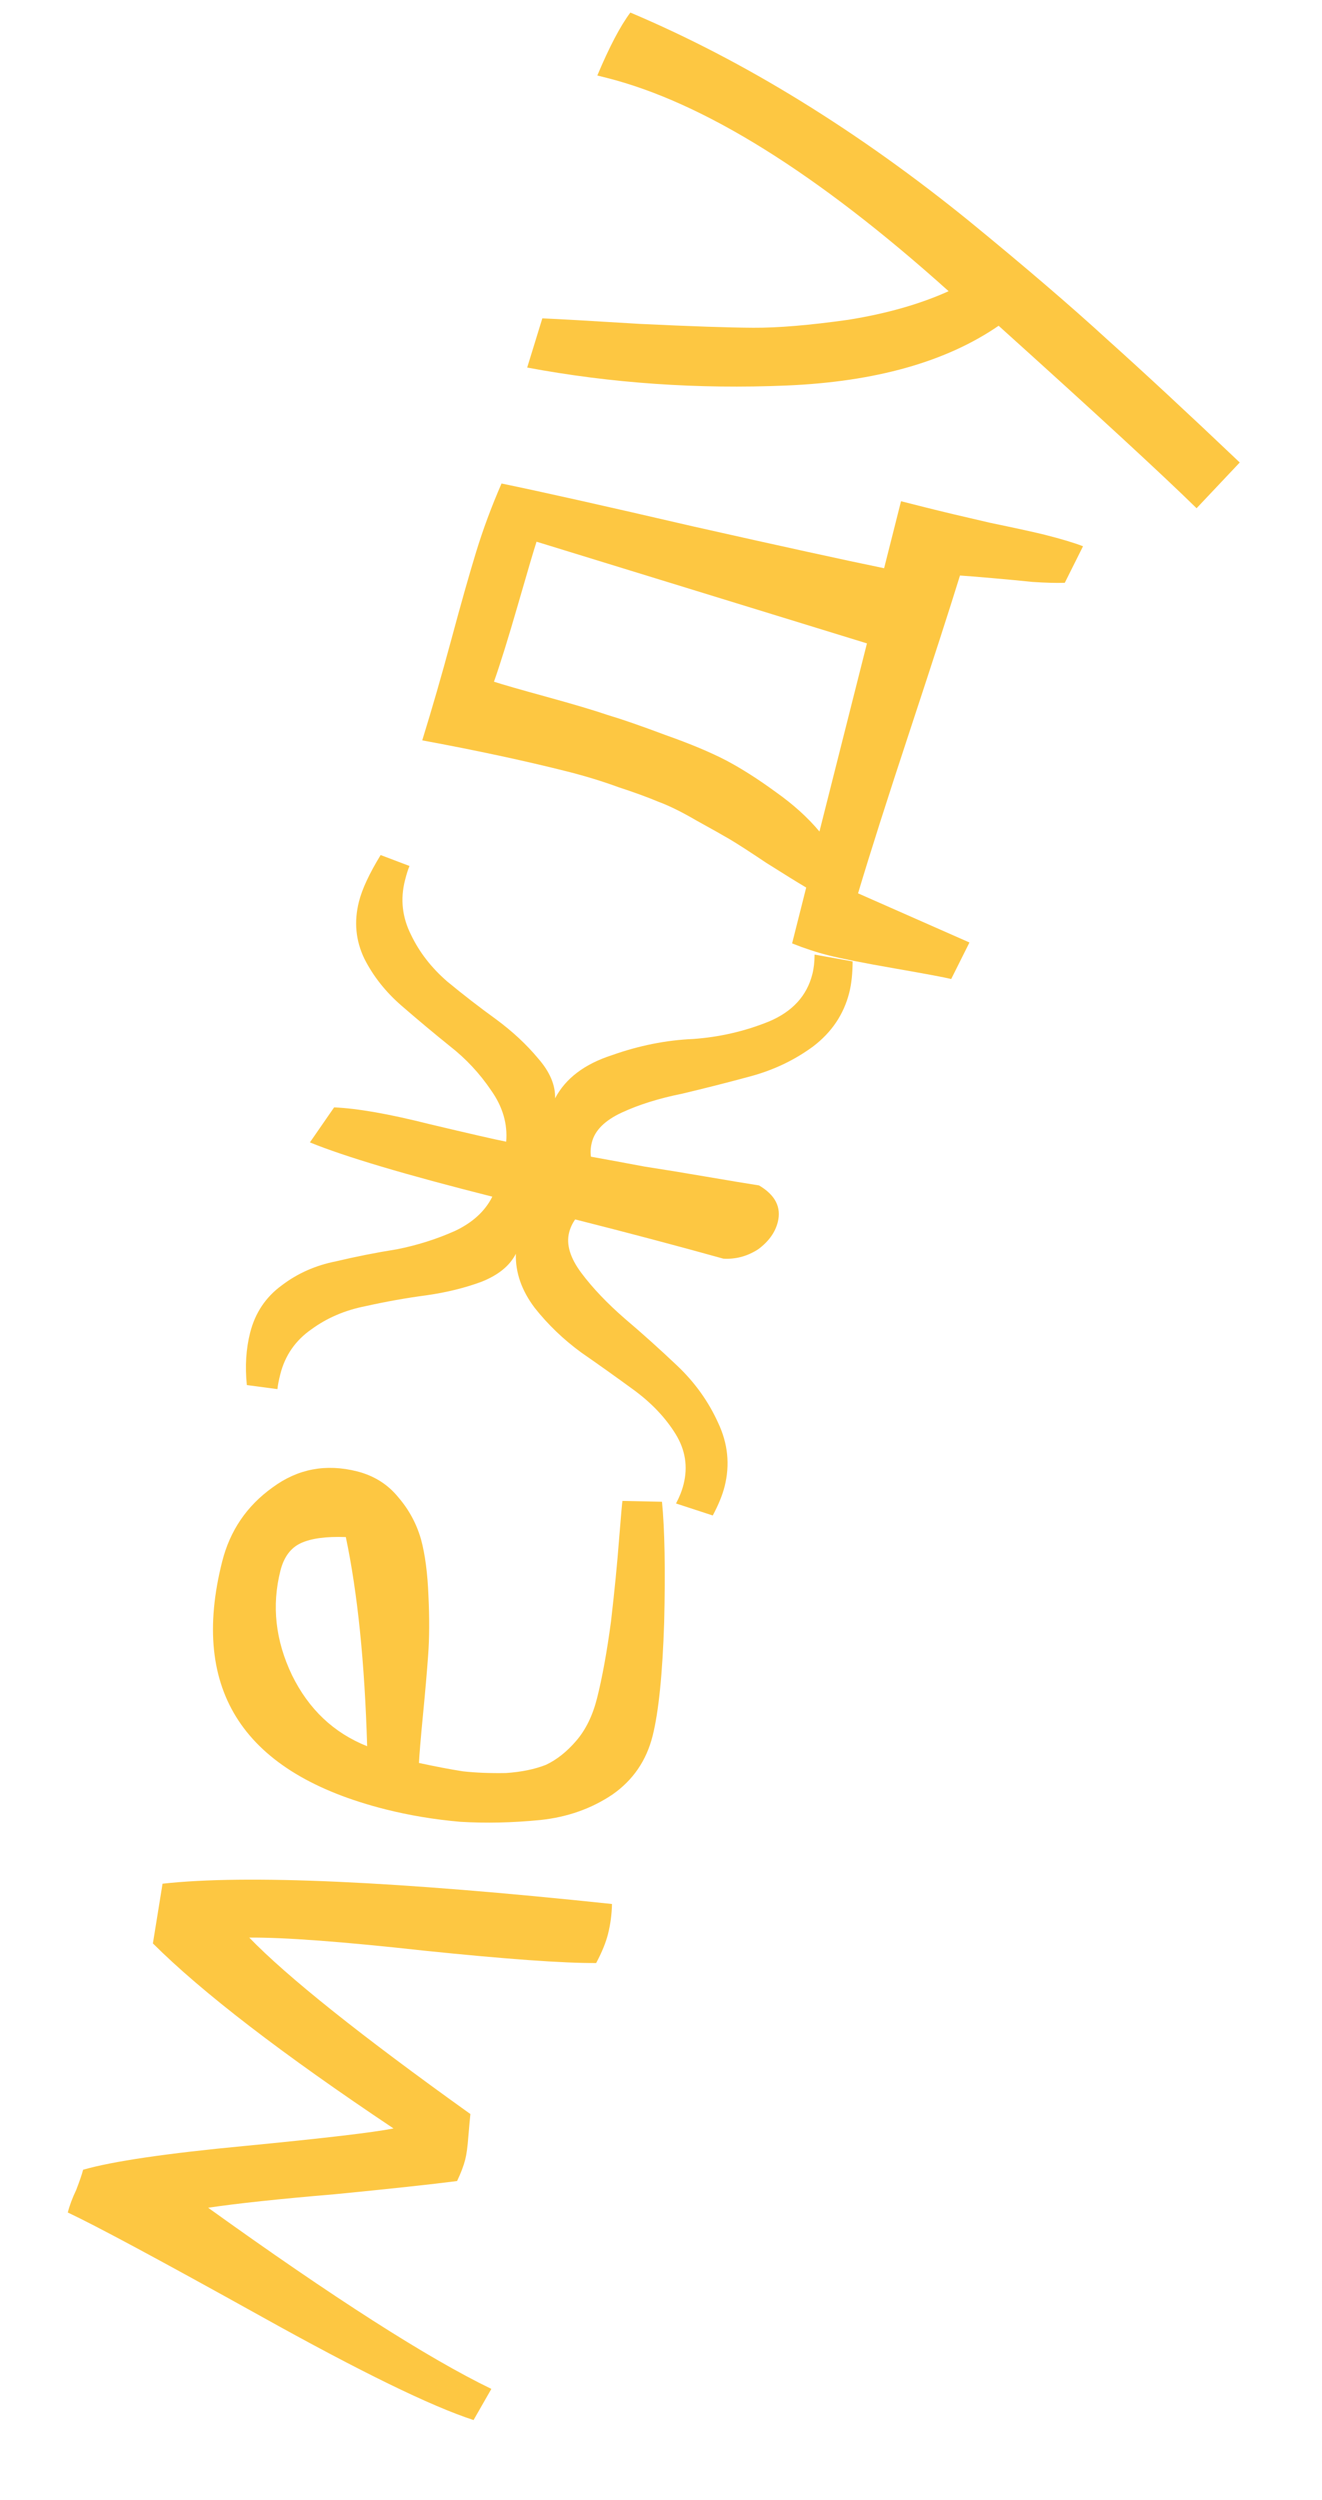
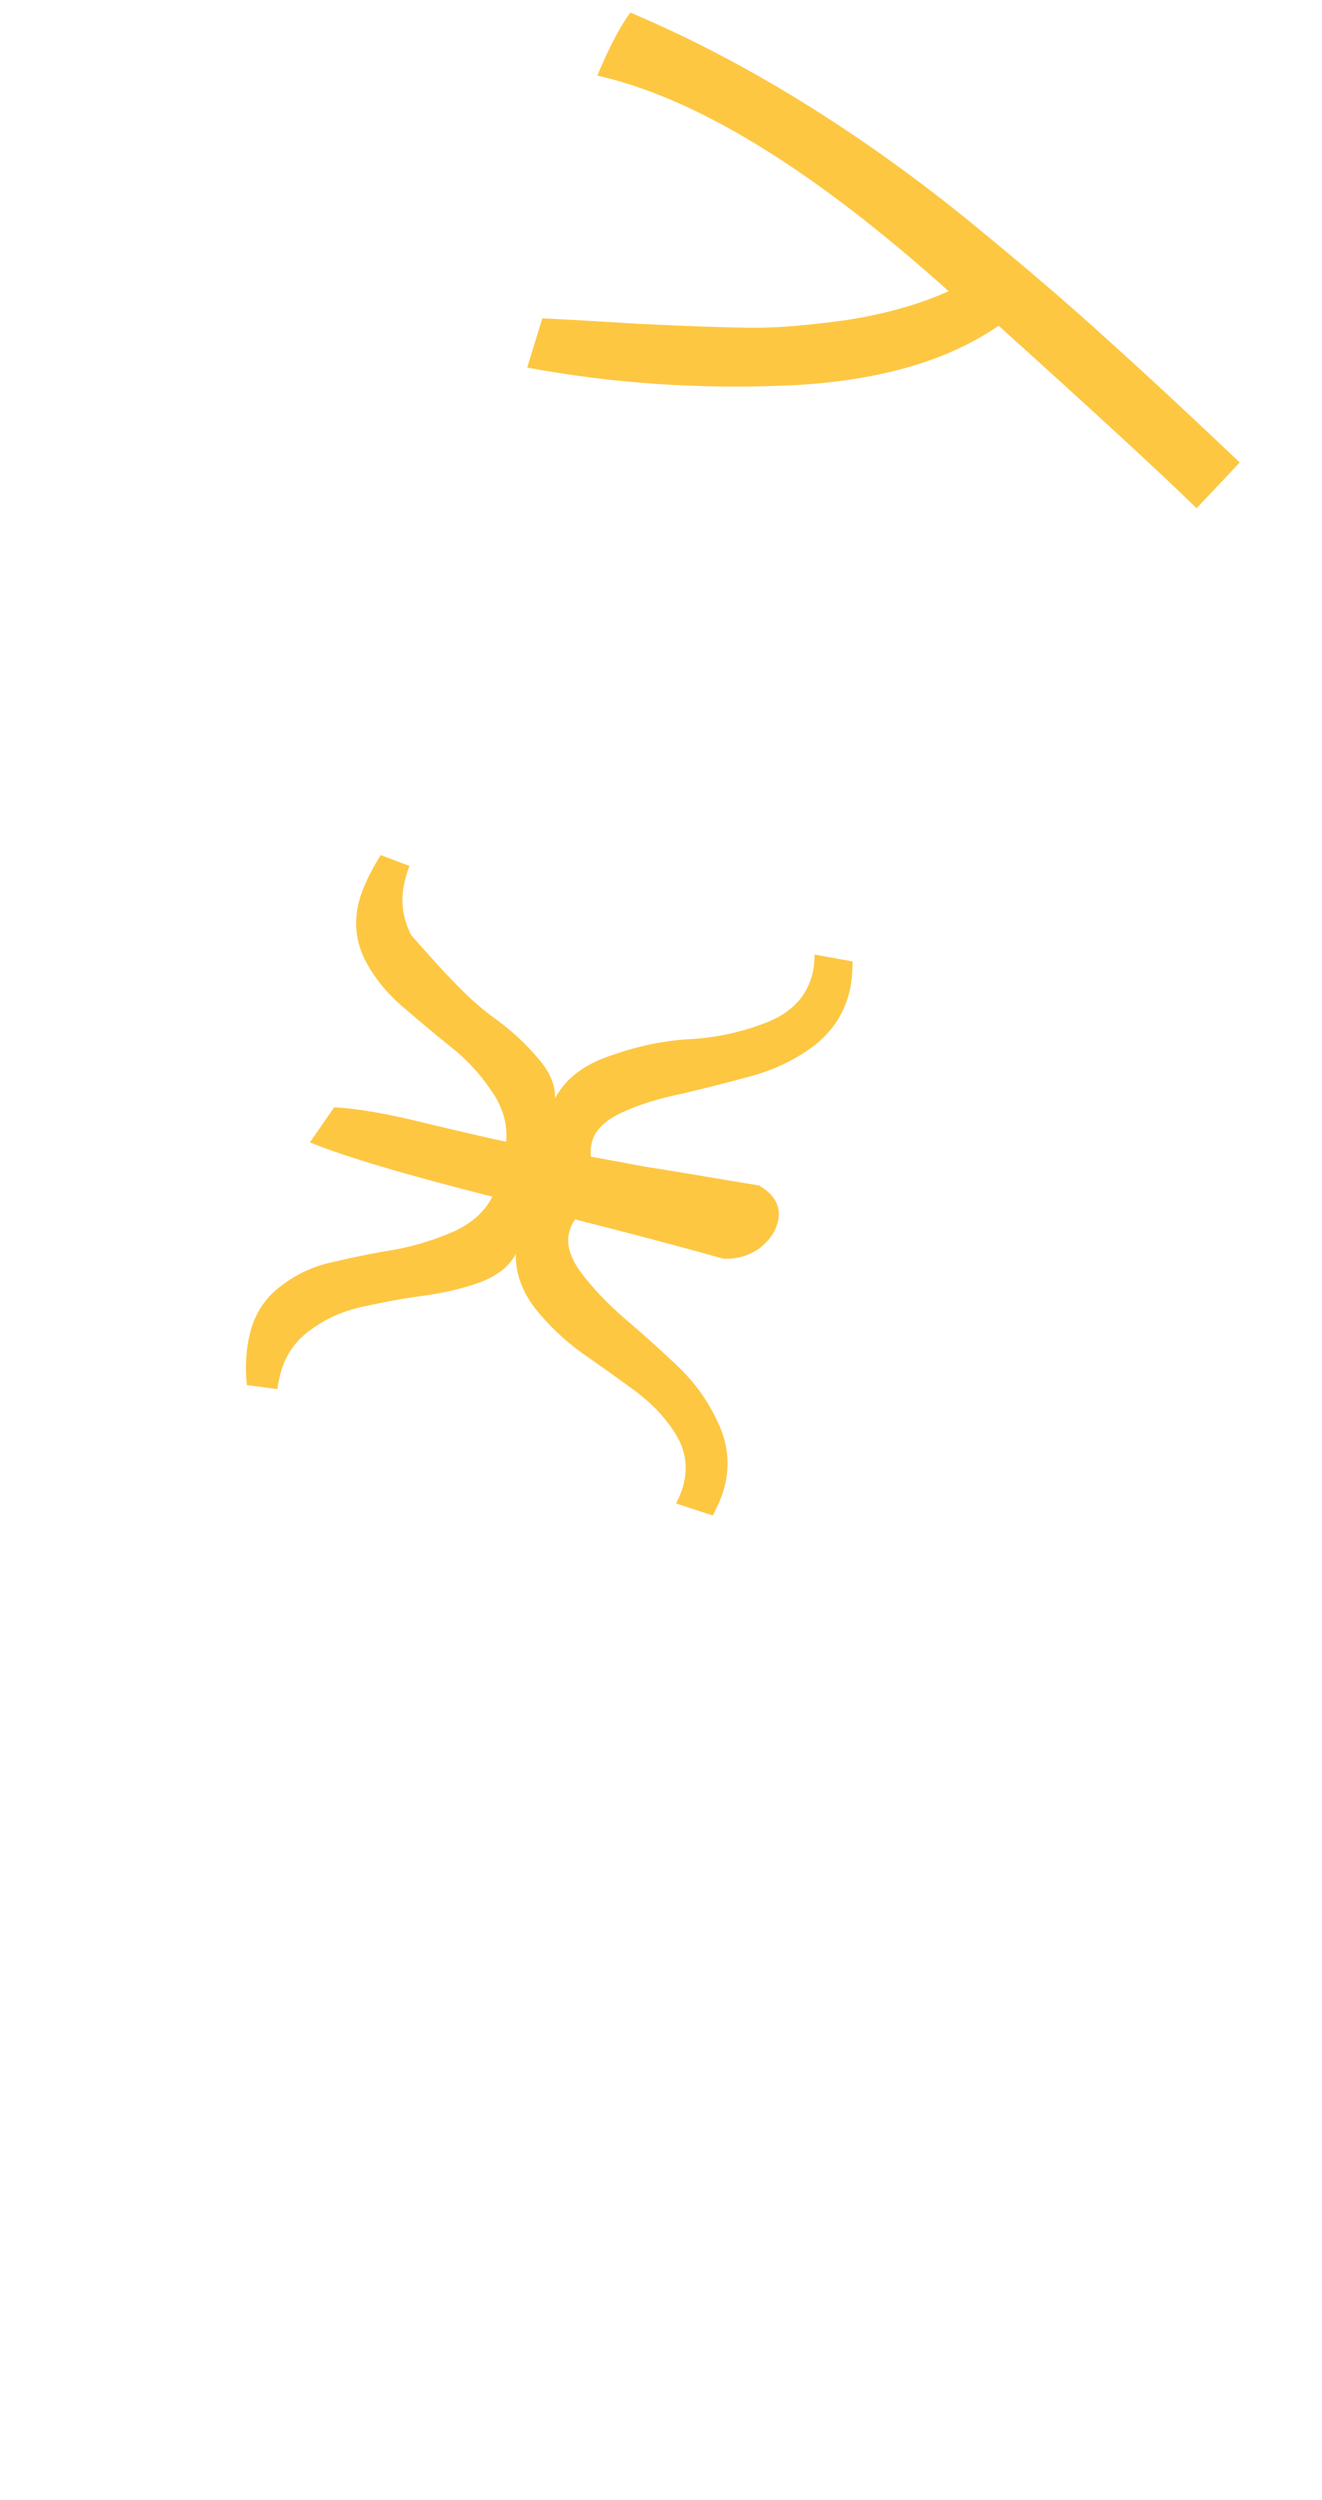
<svg xmlns="http://www.w3.org/2000/svg" width="64" height="121" viewBox="0 0 64 121" fill="none">
-   <path d="M7.402 94.07L7.869 91.18C11.92 90.728 19.173 91.056 29.627 92.162C29.617 92.661 29.553 93.146 29.434 93.617C29.329 94.033 29.138 94.501 28.861 95.02C27.255 95.028 24.477 94.828 20.526 94.42C16.581 93.984 13.762 93.774 12.066 93.788C13.917 95.7 17.486 98.547 22.772 102.329C22.751 102.53 22.718 102.891 22.674 103.41C22.638 103.902 22.588 104.273 22.525 104.523C22.448 104.827 22.316 105.177 22.128 105.572C20.892 105.732 18.928 105.944 16.237 106.208C13.525 106.437 11.472 106.656 10.077 106.865C16.151 111.229 20.721 114.152 23.788 115.634L22.926 117.141C20.878 116.477 17.437 114.797 12.605 112.103C7.745 109.401 4.638 107.732 3.282 107.095C3.366 106.762 3.501 106.399 3.689 106.003C3.855 105.574 3.967 105.248 4.023 105.026C5.439 104.617 8.059 104.232 11.883 103.87C15.68 103.502 18.07 103.221 19.052 103.027C13.662 99.425 9.778 96.439 7.402 94.07Z" fill="#FDC742" />
-   <path d="M30.134 72.651L32.048 72.692C32.179 74.023 32.214 75.963 32.154 78.513C32.073 81.029 31.886 82.868 31.592 84.033C31.291 85.225 30.644 86.167 29.653 86.861C28.634 87.547 27.465 87.96 26.146 88.098C24.801 88.23 23.51 88.258 22.275 88.183C21.02 88.072 19.816 87.871 18.665 87.581C11.81 85.85 9.174 81.852 10.755 75.588C11.133 74.091 11.945 72.895 13.192 72.001C14.411 71.1 15.775 70.84 17.283 71.22C18.105 71.428 18.773 71.847 19.284 72.477C19.803 73.08 20.17 73.763 20.386 74.525C20.581 75.252 20.701 76.167 20.743 77.269C20.793 78.343 20.788 79.285 20.729 80.096C20.671 80.907 20.587 81.874 20.478 82.996C20.37 84.119 20.304 84.898 20.282 85.335C21.084 85.508 21.794 85.643 22.411 85.74C23.035 85.809 23.728 85.837 24.49 85.823C25.231 85.774 25.877 85.642 26.427 85.427C26.957 85.177 27.449 84.786 27.905 84.252C28.361 83.718 28.693 83.036 28.903 82.204C29.155 81.206 29.381 79.966 29.58 78.483C29.752 76.993 29.882 75.669 29.97 74.512C30.065 73.327 30.12 72.707 30.134 72.651ZM17.774 84.525C17.656 80.485 17.312 77.11 16.742 74.401C15.789 74.367 15.064 74.464 14.569 74.693C14.073 74.921 13.742 75.368 13.574 76.034C13.147 77.725 13.334 79.409 14.136 81.085C14.945 82.734 16.157 83.881 17.774 84.525Z" fill="#FDC742" />
-   <path d="M23.834 57.924C19.639 56.865 16.695 55.989 15.003 55.297L16.175 53.602C17.3 53.65 18.836 53.92 20.783 54.411C22.737 54.875 23.977 55.159 24.505 55.263C24.578 54.397 24.335 53.569 23.776 52.779C23.224 51.961 22.559 51.248 21.779 50.638C20.98 49.994 20.197 49.339 19.431 48.674C18.666 48.009 18.069 47.254 17.641 46.409C17.22 45.536 17.131 44.614 17.377 43.644C17.53 43.034 17.881 42.282 18.427 41.388L19.825 41.918C19.755 42.077 19.682 42.309 19.605 42.614C19.374 43.529 19.473 44.409 19.901 45.254C20.302 46.093 20.885 46.844 21.651 47.509C22.423 48.147 23.216 48.76 24.03 49.349C24.816 49.931 25.489 50.557 26.049 51.23C26.615 51.874 26.89 52.518 26.873 53.163C27.379 52.199 28.298 51.503 29.632 51.073C30.945 50.608 32.25 50.348 33.548 50.292C34.825 50.202 36.048 49.921 37.217 49.449C38.358 48.971 39.062 48.205 39.328 47.151C39.398 46.874 39.434 46.559 39.436 46.206L41.277 46.538C41.274 47.127 41.22 47.629 41.115 48.045C40.849 49.098 40.265 49.968 39.362 50.654C38.467 51.313 37.456 51.795 36.329 52.1C35.202 52.405 34.095 52.686 33.01 52.943C31.904 53.165 30.938 53.467 30.113 53.848C29.287 54.229 28.801 54.711 28.654 55.293C28.591 55.542 28.576 55.775 28.609 55.989C29.419 56.135 30.282 56.294 31.201 56.467C32.1 56.605 33.094 56.768 34.184 56.955C35.275 57.142 36.128 57.283 36.746 57.38C37.533 57.844 37.835 58.437 37.653 59.157C37.527 59.656 37.213 60.093 36.71 60.467C36.187 60.807 35.623 60.96 35.019 60.925C32.73 60.288 30.338 59.655 27.843 59.025C27.705 59.226 27.608 59.437 27.552 59.659C27.405 60.241 27.604 60.896 28.149 61.623C28.695 62.351 29.398 63.089 30.259 63.837C31.1 64.55 31.944 65.309 32.791 66.112C33.638 66.916 34.296 67.834 34.764 68.867C35.24 69.871 35.345 70.9 35.079 71.954C34.974 72.369 34.783 72.837 34.506 73.357L32.727 72.775C32.894 72.463 33.015 72.155 33.092 71.85C33.309 70.991 33.179 70.177 32.703 69.408C32.226 68.638 31.571 67.942 30.736 67.319C29.875 66.688 29.01 66.072 28.141 65.469C27.279 64.839 26.528 64.118 25.887 63.308C25.253 62.469 24.948 61.596 24.973 60.689C24.682 61.264 24.131 61.715 23.319 62.04C22.515 62.339 21.628 62.557 20.66 62.696C19.664 62.828 18.672 63.005 17.682 63.227C16.7 63.421 15.833 63.792 15.083 64.34C14.304 64.88 13.8 65.608 13.569 66.523C13.492 66.828 13.446 67.067 13.431 67.24L11.95 67.043C11.858 66.135 11.911 65.293 12.107 64.517C12.351 63.547 12.867 62.778 13.652 62.209C14.409 61.634 15.28 61.249 16.262 61.055C17.224 60.826 18.206 60.632 19.209 60.472C20.191 60.278 21.126 59.983 22.014 59.588C22.873 59.185 23.48 58.631 23.834 57.924Z" fill="#FDC742" />
-   <path d="M46.933 45.621L46.049 47.389C45.748 47.313 44.843 47.143 43.334 46.88C41.825 46.617 40.742 46.403 40.084 46.236C39.536 46.098 38.957 45.908 38.347 45.665L39.029 42.962C38.598 42.706 37.955 42.308 37.1 41.768C36.252 41.2 35.65 40.812 35.294 40.604C34.938 40.396 34.414 40.102 33.723 39.721C33.011 39.305 32.402 39.004 31.895 38.817C31.368 38.595 30.713 38.356 29.932 38.1C29.158 37.816 28.332 37.564 27.455 37.342C25.398 36.823 23.061 36.321 20.441 35.837C20.916 34.305 21.383 32.684 21.845 30.972C22.313 29.232 22.714 27.815 23.049 26.72C23.384 25.625 23.794 24.52 24.28 23.404C26.166 23.792 29.258 24.484 33.556 25.481C37.834 26.443 40.915 27.117 42.801 27.505L43.62 24.262L44.853 24.573C45.566 24.753 46.584 24.995 47.907 25.3C49.237 25.577 50.122 25.771 50.561 25.881C51.383 26.089 52.007 26.276 52.431 26.442L51.548 28.21C51.136 28.224 50.614 28.21 49.983 28.168C49.386 28.106 48.731 28.044 48.018 27.982C47.304 27.92 46.79 27.878 46.474 27.858C45.993 29.417 45.192 31.898 44.07 35.3C42.956 38.675 42.112 41.323 41.54 43.242L46.933 45.621ZM23.914 32.998C24.318 33.13 25.175 33.376 26.484 33.736C27.766 34.089 28.742 34.379 29.414 34.608C30.092 34.809 31.031 35.134 32.23 35.584C33.408 36 34.384 36.408 35.158 36.81C35.904 37.205 36.708 37.717 37.57 38.348C38.411 38.944 39.111 39.577 39.671 40.249L41.97 31.143L25.975 26.221C25.85 26.602 25.55 27.617 25.075 29.266C24.607 30.888 24.22 32.132 23.914 32.998Z" fill="#FDC742" />
+   <path d="M23.834 57.924C19.639 56.865 16.695 55.989 15.003 55.297L16.175 53.602C17.3 53.65 18.836 53.92 20.783 54.411C22.737 54.875 23.977 55.159 24.505 55.263C24.578 54.397 24.335 53.569 23.776 52.779C23.224 51.961 22.559 51.248 21.779 50.638C20.98 49.994 20.197 49.339 19.431 48.674C18.666 48.009 18.069 47.254 17.641 46.409C17.22 45.536 17.131 44.614 17.377 43.644C17.53 43.034 17.881 42.282 18.427 41.388L19.825 41.918C19.755 42.077 19.682 42.309 19.605 42.614C19.374 43.529 19.473 44.409 19.901 45.254C22.423 48.147 23.216 48.76 24.03 49.349C24.816 49.931 25.489 50.557 26.049 51.23C26.615 51.874 26.89 52.518 26.873 53.163C27.379 52.199 28.298 51.503 29.632 51.073C30.945 50.608 32.25 50.348 33.548 50.292C34.825 50.202 36.048 49.921 37.217 49.449C38.358 48.971 39.062 48.205 39.328 47.151C39.398 46.874 39.434 46.559 39.436 46.206L41.277 46.538C41.274 47.127 41.22 47.629 41.115 48.045C40.849 49.098 40.265 49.968 39.362 50.654C38.467 51.313 37.456 51.795 36.329 52.1C35.202 52.405 34.095 52.686 33.01 52.943C31.904 53.165 30.938 53.467 30.113 53.848C29.287 54.229 28.801 54.711 28.654 55.293C28.591 55.542 28.576 55.775 28.609 55.989C29.419 56.135 30.282 56.294 31.201 56.467C32.1 56.605 33.094 56.768 34.184 56.955C35.275 57.142 36.128 57.283 36.746 57.38C37.533 57.844 37.835 58.437 37.653 59.157C37.527 59.656 37.213 60.093 36.71 60.467C36.187 60.807 35.623 60.96 35.019 60.925C32.73 60.288 30.338 59.655 27.843 59.025C27.705 59.226 27.608 59.437 27.552 59.659C27.405 60.241 27.604 60.896 28.149 61.623C28.695 62.351 29.398 63.089 30.259 63.837C31.1 64.55 31.944 65.309 32.791 66.112C33.638 66.916 34.296 67.834 34.764 68.867C35.24 69.871 35.345 70.9 35.079 71.954C34.974 72.369 34.783 72.837 34.506 73.357L32.727 72.775C32.894 72.463 33.015 72.155 33.092 71.85C33.309 70.991 33.179 70.177 32.703 69.408C32.226 68.638 31.571 67.942 30.736 67.319C29.875 66.688 29.01 66.072 28.141 65.469C27.279 64.839 26.528 64.118 25.887 63.308C25.253 62.469 24.948 61.596 24.973 60.689C24.682 61.264 24.131 61.715 23.319 62.04C22.515 62.339 21.628 62.557 20.66 62.696C19.664 62.828 18.672 63.005 17.682 63.227C16.7 63.421 15.833 63.792 15.083 64.34C14.304 64.88 13.8 65.608 13.569 66.523C13.492 66.828 13.446 67.067 13.431 67.24L11.95 67.043C11.858 66.135 11.911 65.293 12.107 64.517C12.351 63.547 12.867 62.778 13.652 62.209C14.409 61.634 15.28 61.249 16.262 61.055C17.224 60.826 18.206 60.632 19.209 60.472C20.191 60.278 21.126 59.983 22.014 59.588C22.873 59.185 23.48 58.631 23.834 57.924Z" fill="#FDC742" />
  <path d="M60.018 22.387L57.928 24.601C56.268 22.973 53.074 20.029 48.345 15.768C45.804 17.515 42.382 18.479 38.078 18.661C33.774 18.842 29.588 18.552 25.522 17.791L26.255 15.41C26.948 15.438 28.529 15.527 30.999 15.679C33.449 15.796 35.271 15.858 36.465 15.865C37.659 15.872 39.193 15.743 41.068 15.479C42.923 15.181 44.541 14.72 45.924 14.095C39.576 8.394 34.058 4.951 29.369 3.768L28.917 3.654C29.5 2.267 30.033 1.252 30.517 0.608C33.284 1.778 36.043 3.212 38.793 4.909C41.544 6.606 44.263 8.545 46.949 10.727C49.608 12.903 51.826 14.804 53.603 16.432C55.386 18.032 57.525 20.017 60.018 22.387Z" fill="#FDC742" />
</svg>